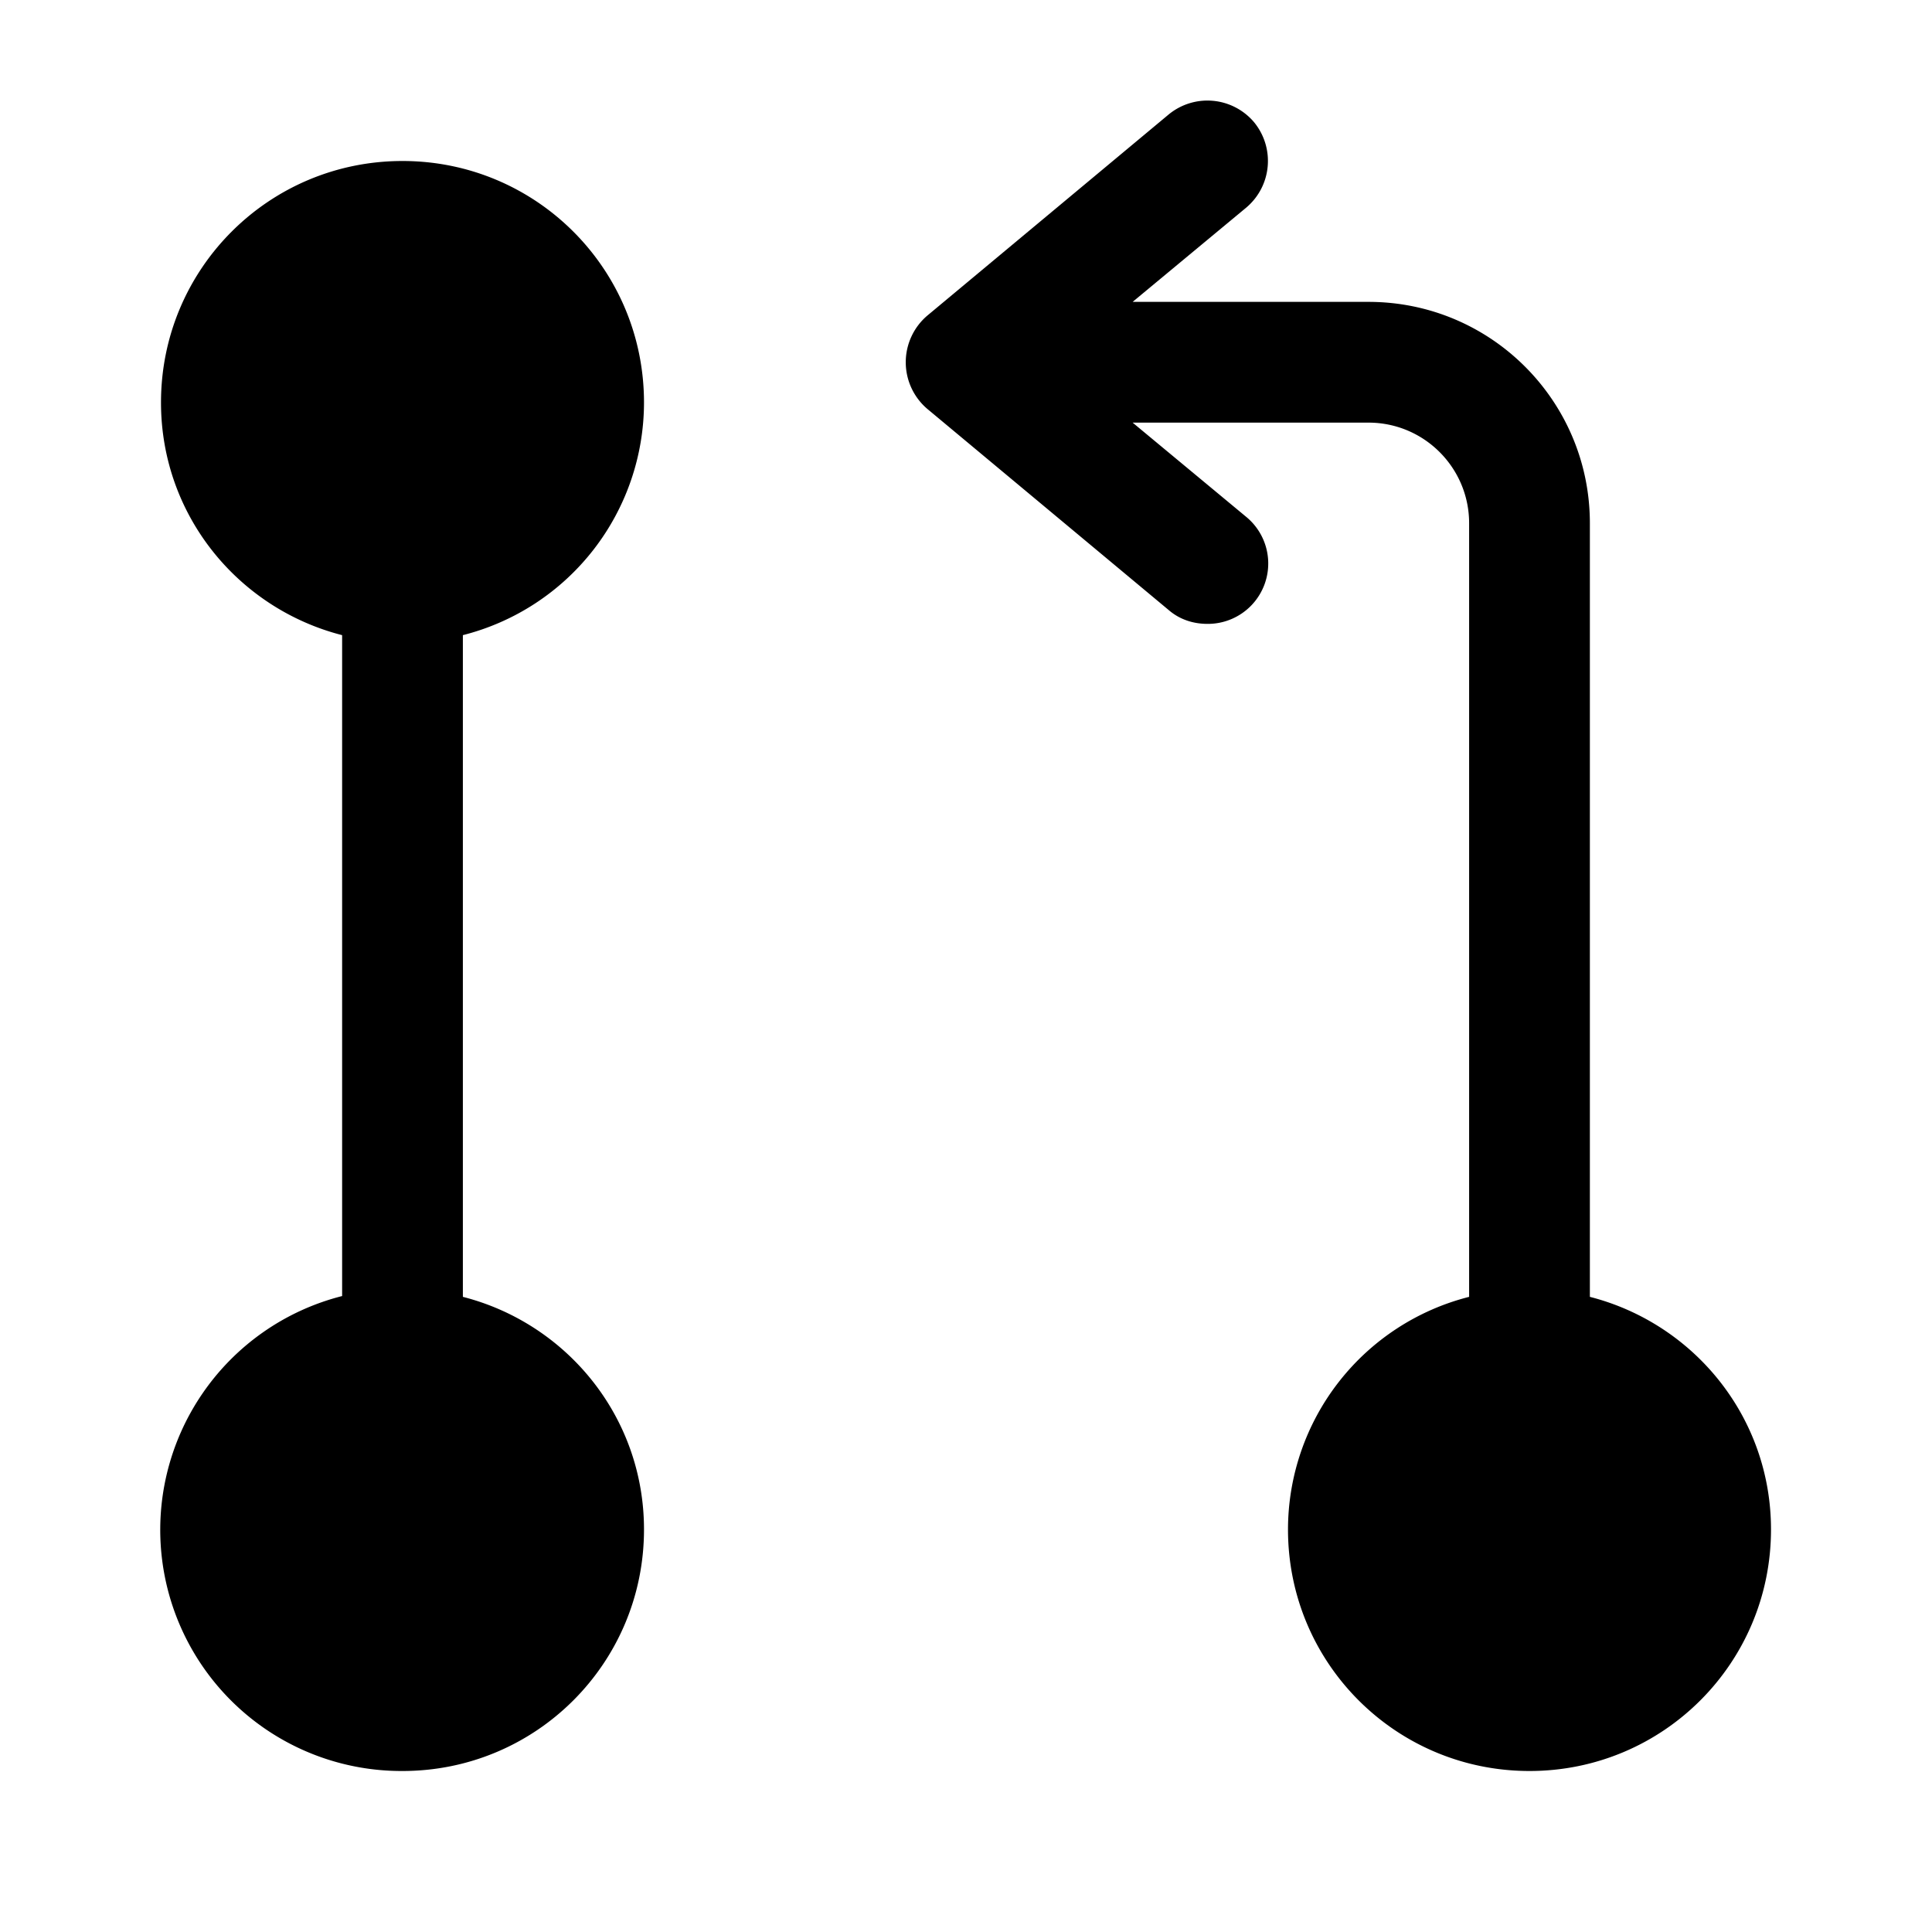
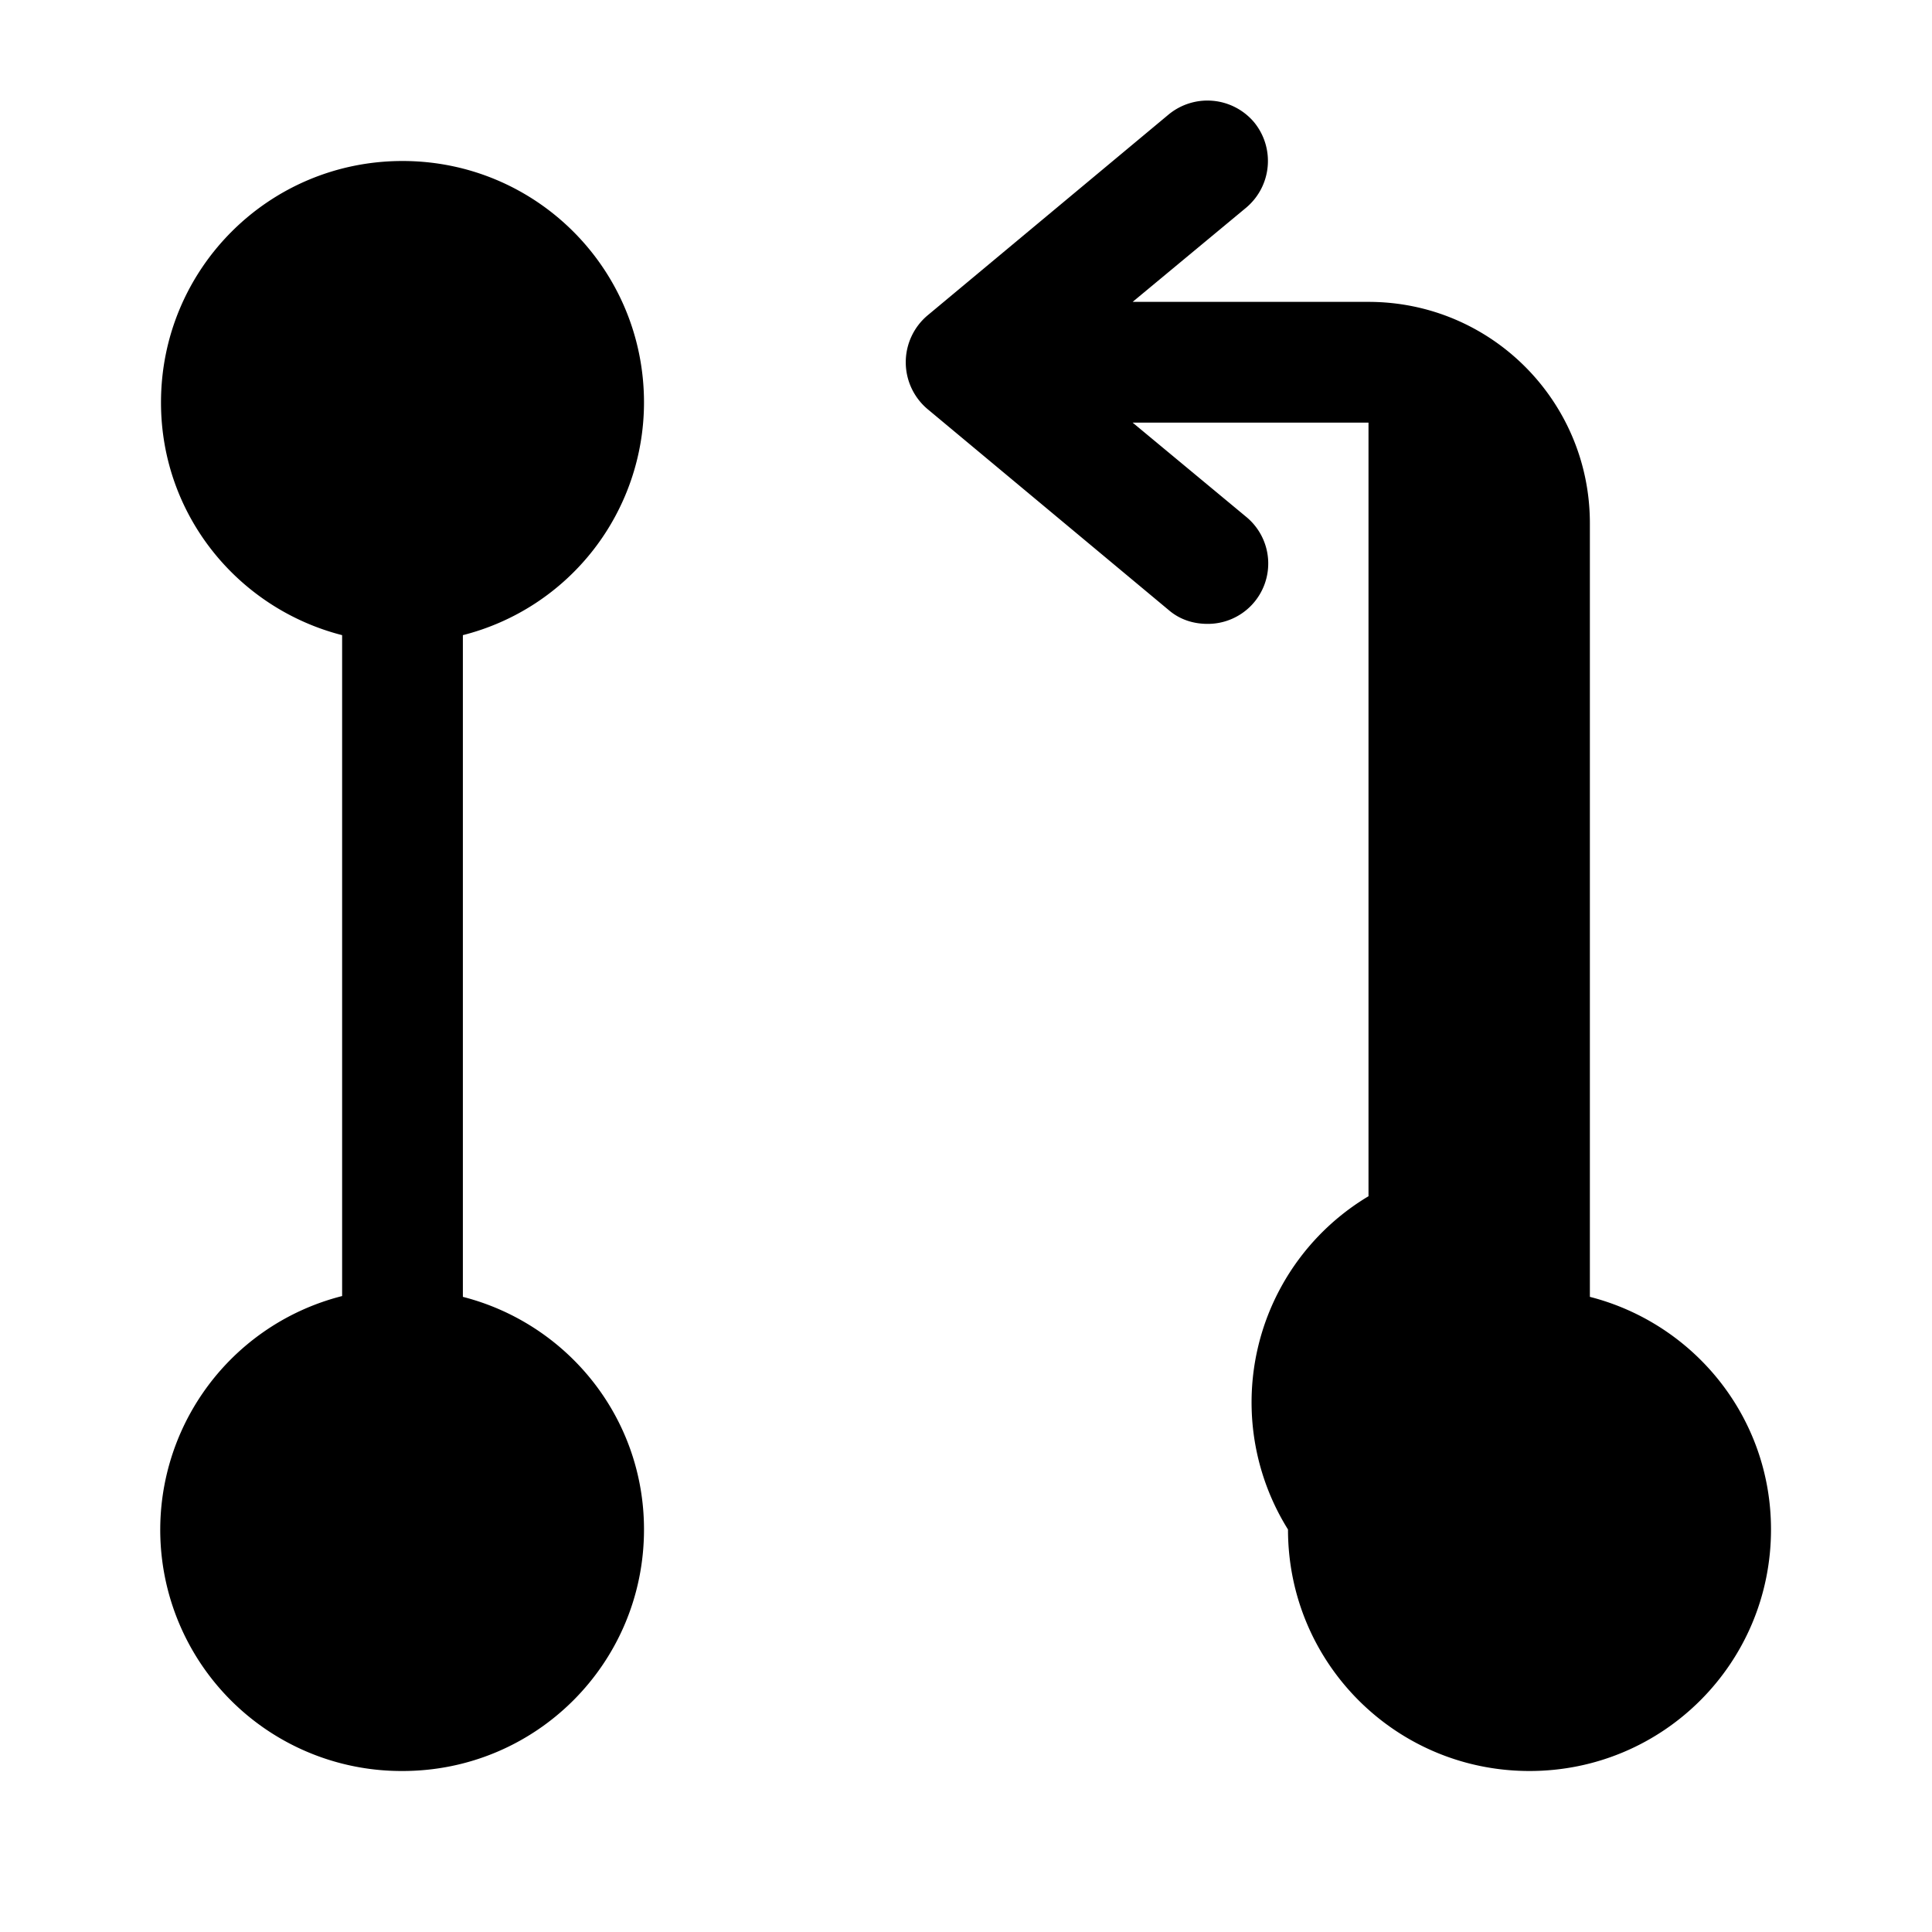
<svg xmlns="http://www.w3.org/2000/svg" viewBox="0 0 24 24" fill="currentColor" aria-hidden="true">
-   <path d="M5.75 16.11V7.89A2.983 2.983 0 008 5c0-1.66-1.34-3-3-3S2 3.34 2 5c0 1.4.96 2.56 2.25 2.89v8.21A2.996 2.996 0 005 22c1.66 0 3-1.34 3-3 0-1.4-.96-2.56-2.25-2.89zM19.75 16.11V6.5c0-1.52-1.23-2.75-2.75-2.75h-2.93l1.41-1.17c.32-.27.36-.74.1-1.06a.758.758 0 00-1.06-.1l-3 2.5a.761.761 0 000 1.16l3 2.5c.14.12.31.17.48.17a.75.75 0 00.48-1.33l-1.41-1.17H17c.69 0 1.25.56 1.25 1.25v9.61A2.983 2.983 0 0016 19c0 1.66 1.34 3 3 3s3-1.34 3-3c0-1.4-.96-2.56-2.25-2.89z" />
+   <path d="M5.75 16.11V7.89A2.983 2.983 0 008 5c0-1.66-1.34-3-3-3S2 3.34 2 5c0 1.4.96 2.56 2.25 2.89v8.21A2.996 2.996 0 005 22c1.66 0 3-1.34 3-3 0-1.4-.96-2.56-2.25-2.89zM19.75 16.11V6.5c0-1.52-1.23-2.75-2.75-2.75h-2.93l1.41-1.17c.32-.27.36-.74.1-1.06a.758.758 0 00-1.06-.1l-3 2.5a.761.761 0 000 1.16l3 2.5c.14.12.31.17.48.17a.75.75 0 00.48-1.33l-1.41-1.17H17v9.61A2.983 2.983 0 0016 19c0 1.66 1.34 3 3 3s3-1.34 3-3c0-1.4-.96-2.56-2.25-2.89z" />
</svg>